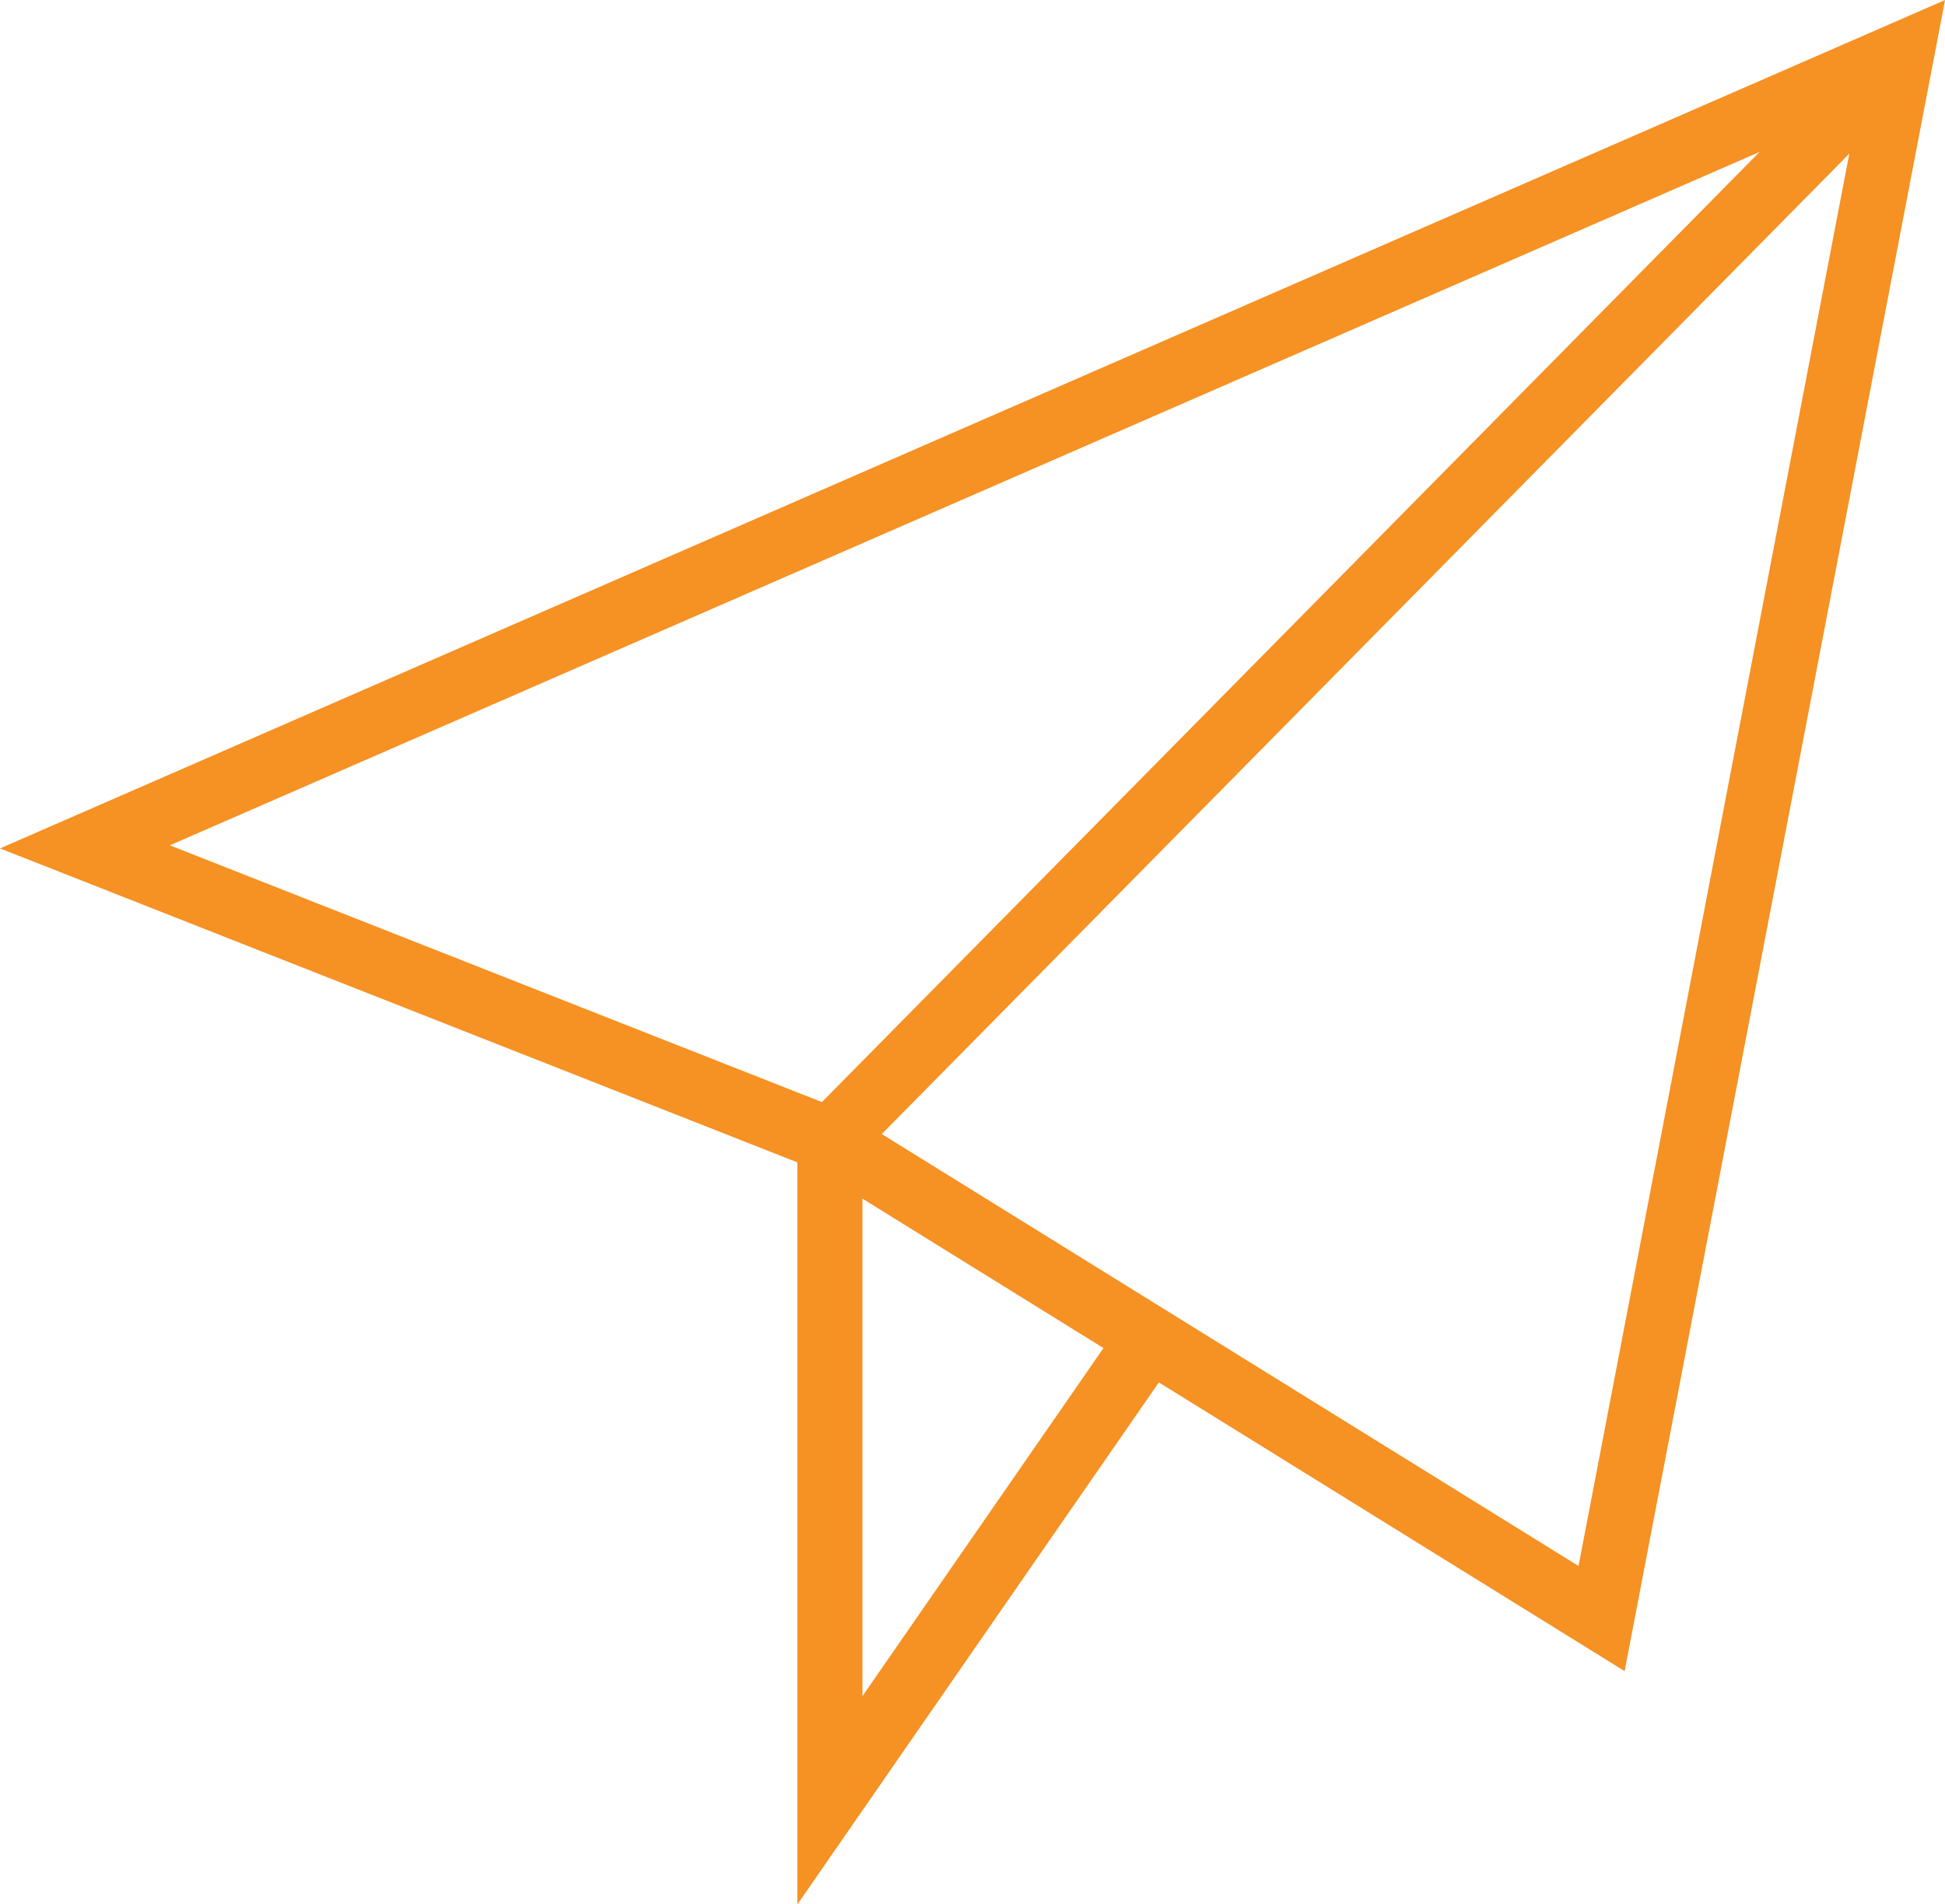
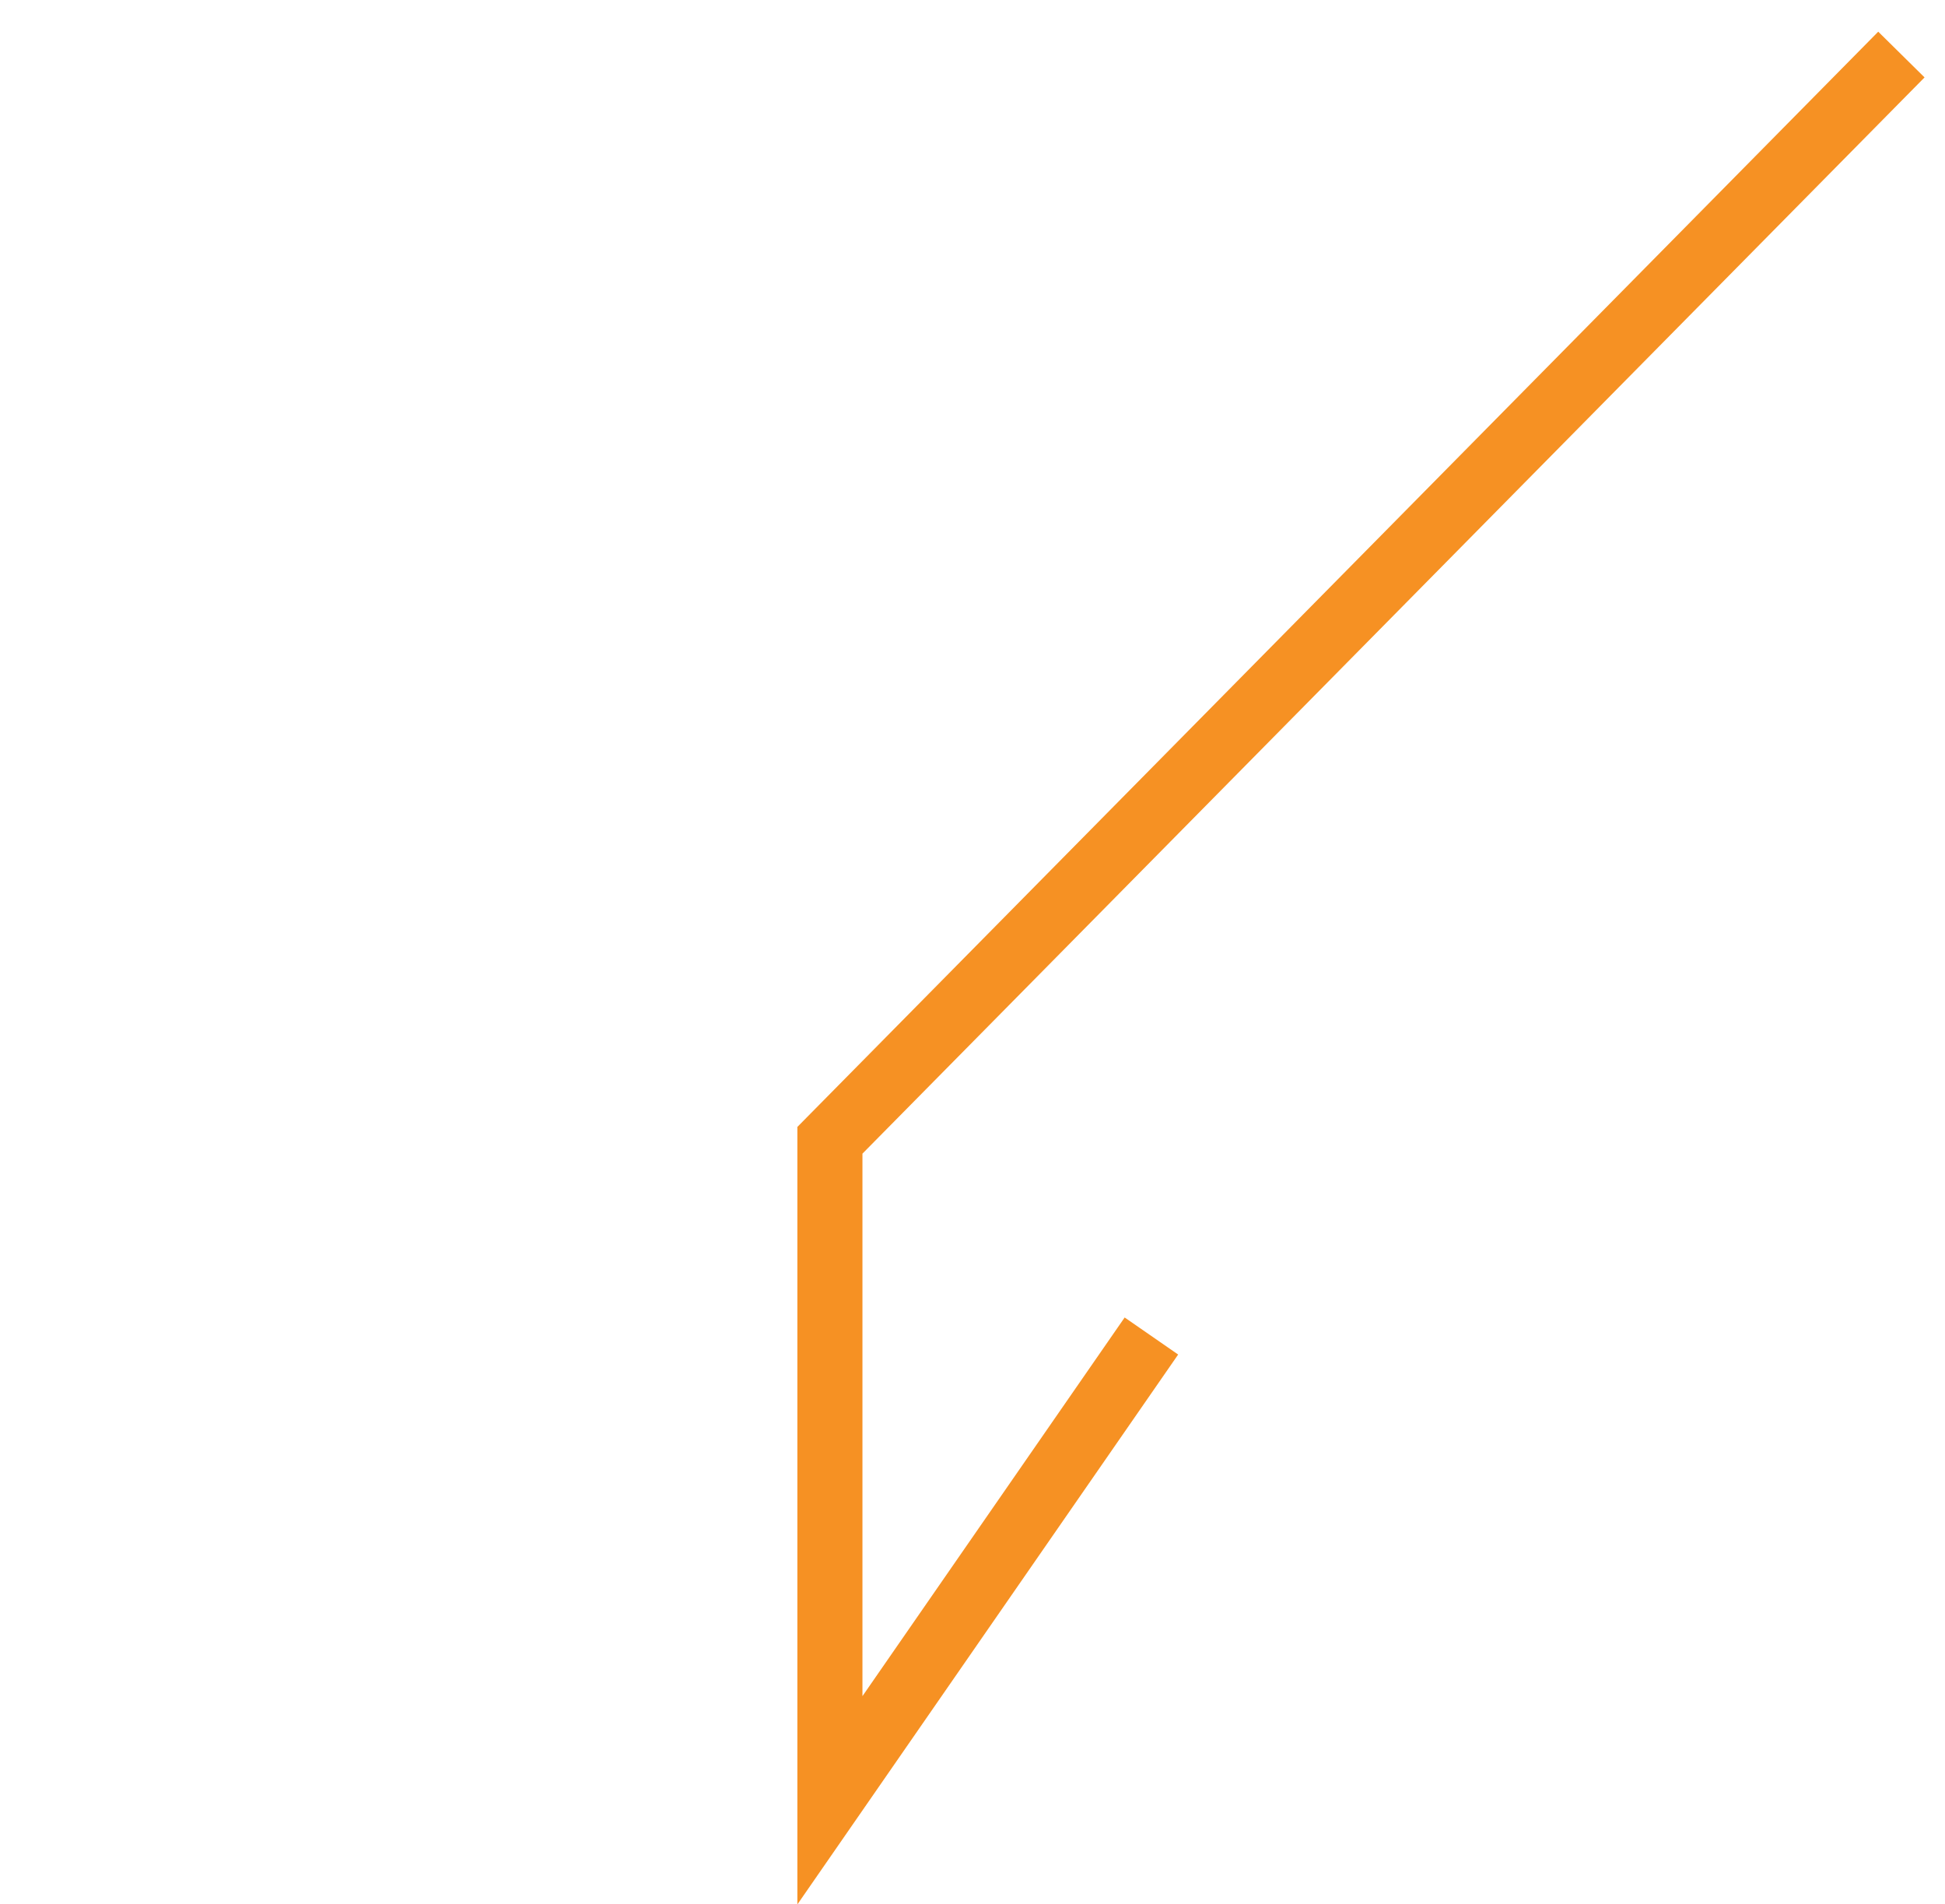
<svg xmlns="http://www.w3.org/2000/svg" width="29.886" height="29.258" viewBox="0 0 29.886 29.258">
  <g transform="translate(1.305 0.838)">
-     <path d="M1657.751,249.027l27.912-12.173-4.608,24.029-11.856-7.349Z" transform="translate(-1657.751 -236.854)" fill="none" stroke="#f69123" stroke-miterlimit="10" stroke-width="1" />
    <path d="M1697.387,236.854l-16.464,16.681v10.14l4.94-7.133" transform="translate(-1669.476 -236.854)" fill="none" stroke="#f69123" stroke-miterlimit="10" stroke-width="1" />
  </g>
</svg>